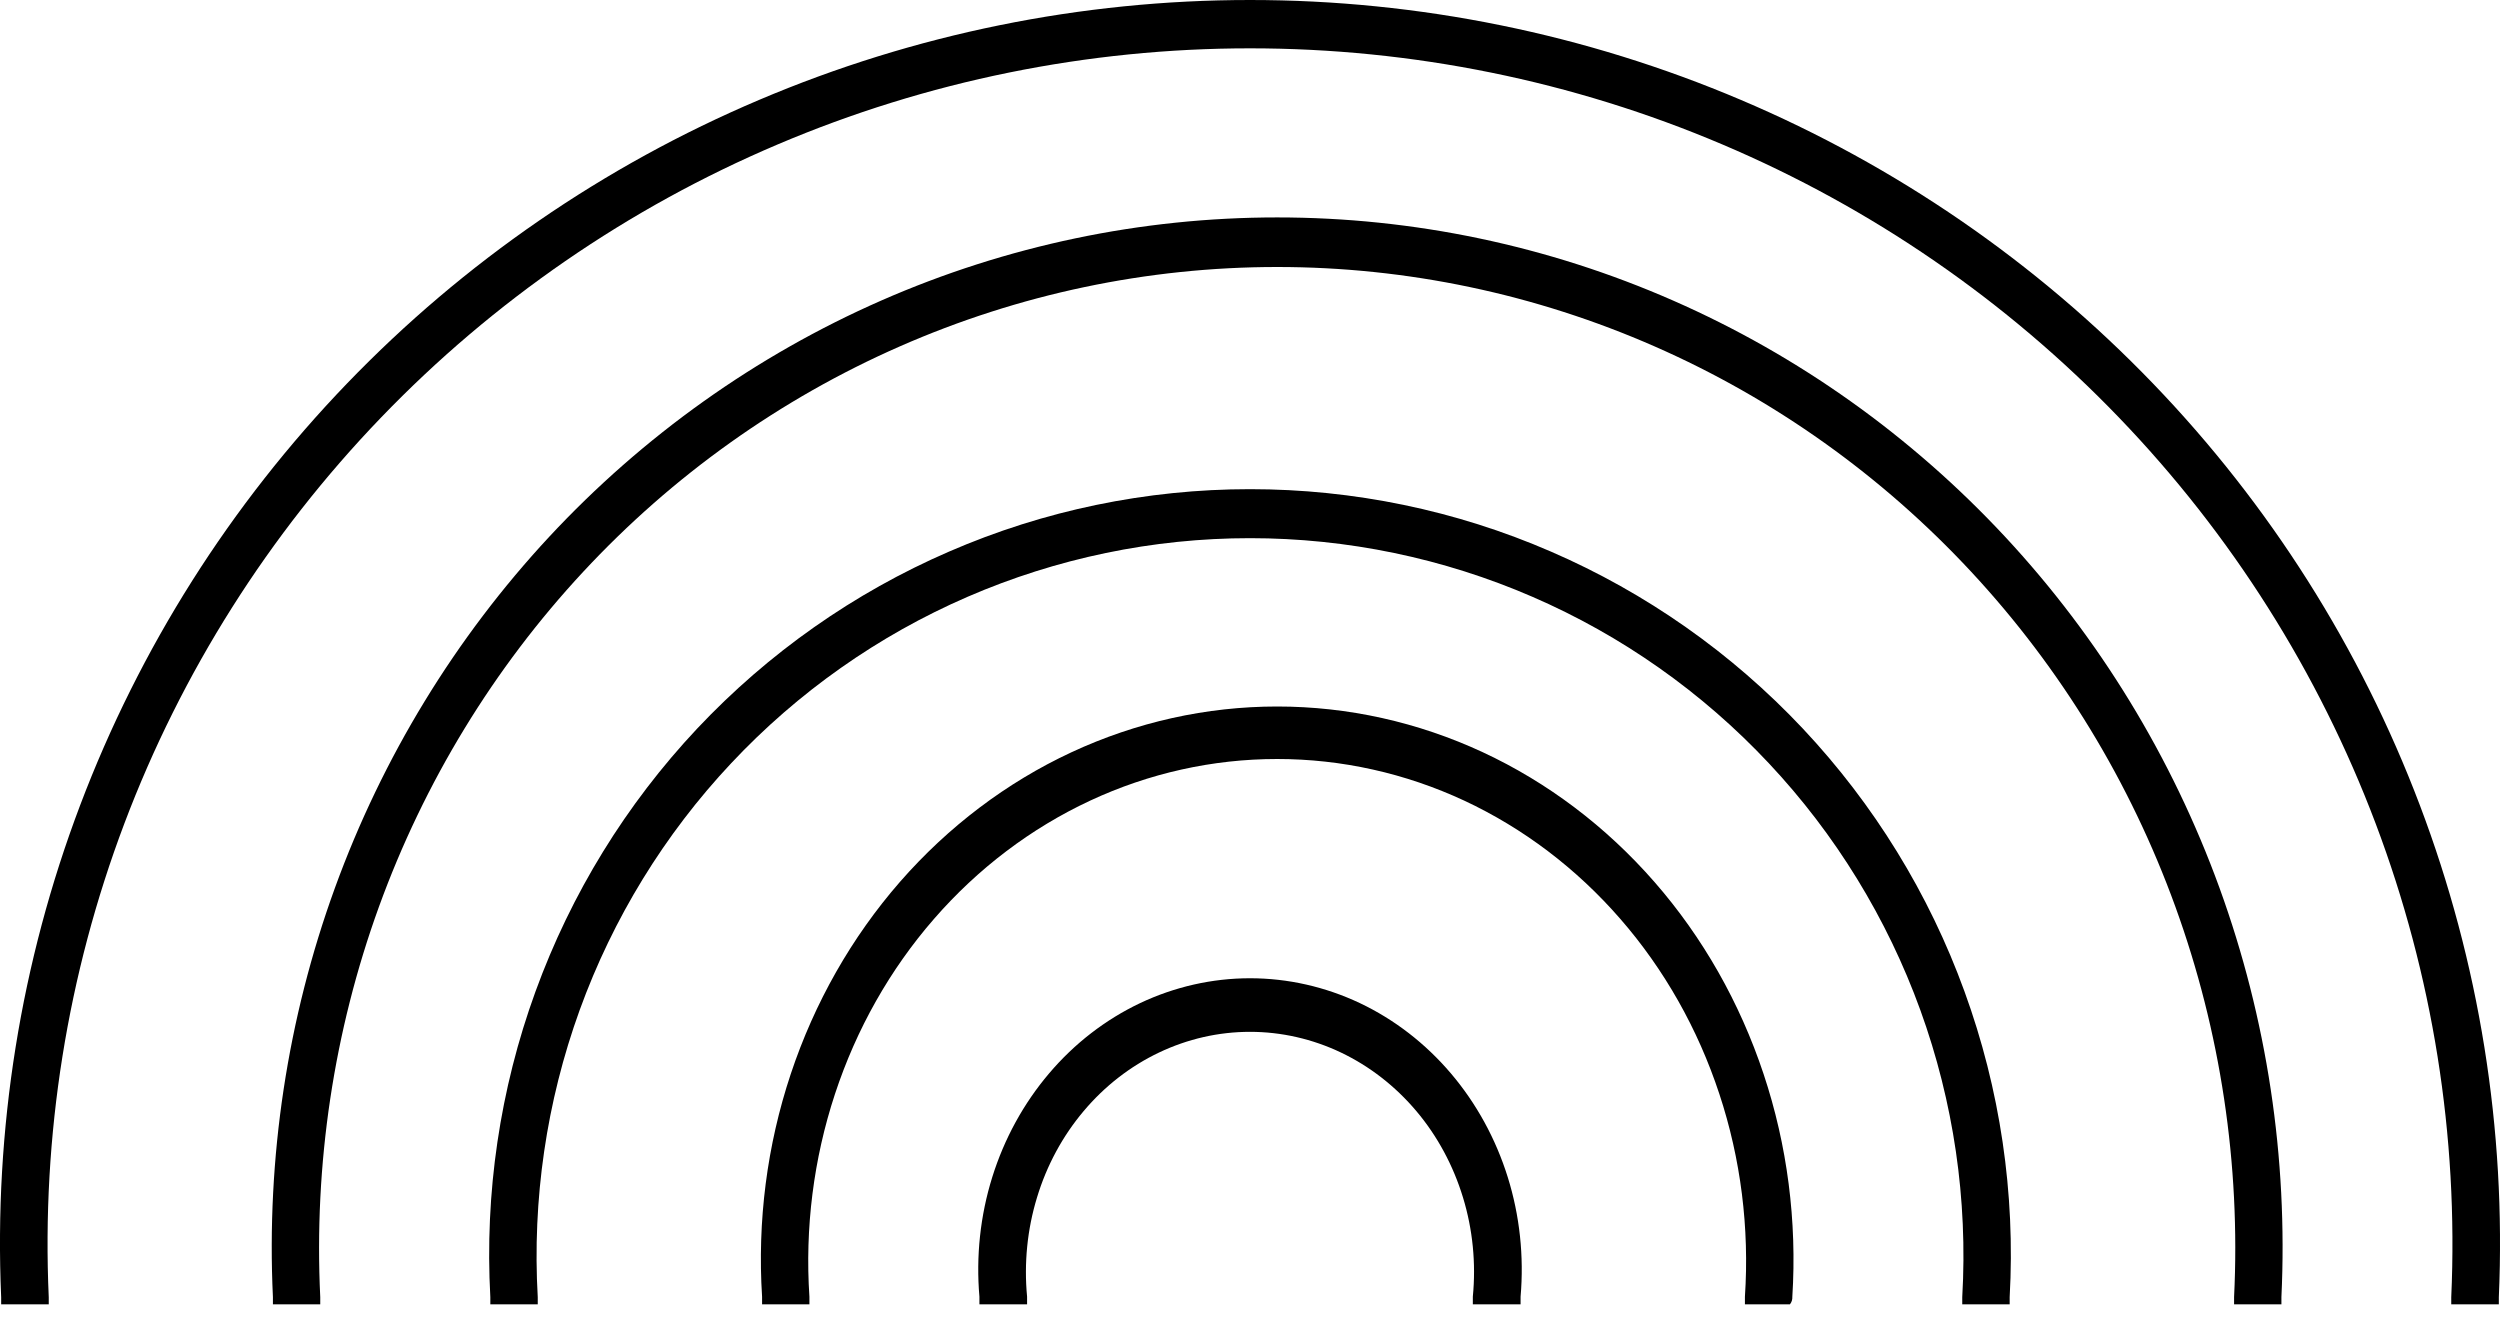
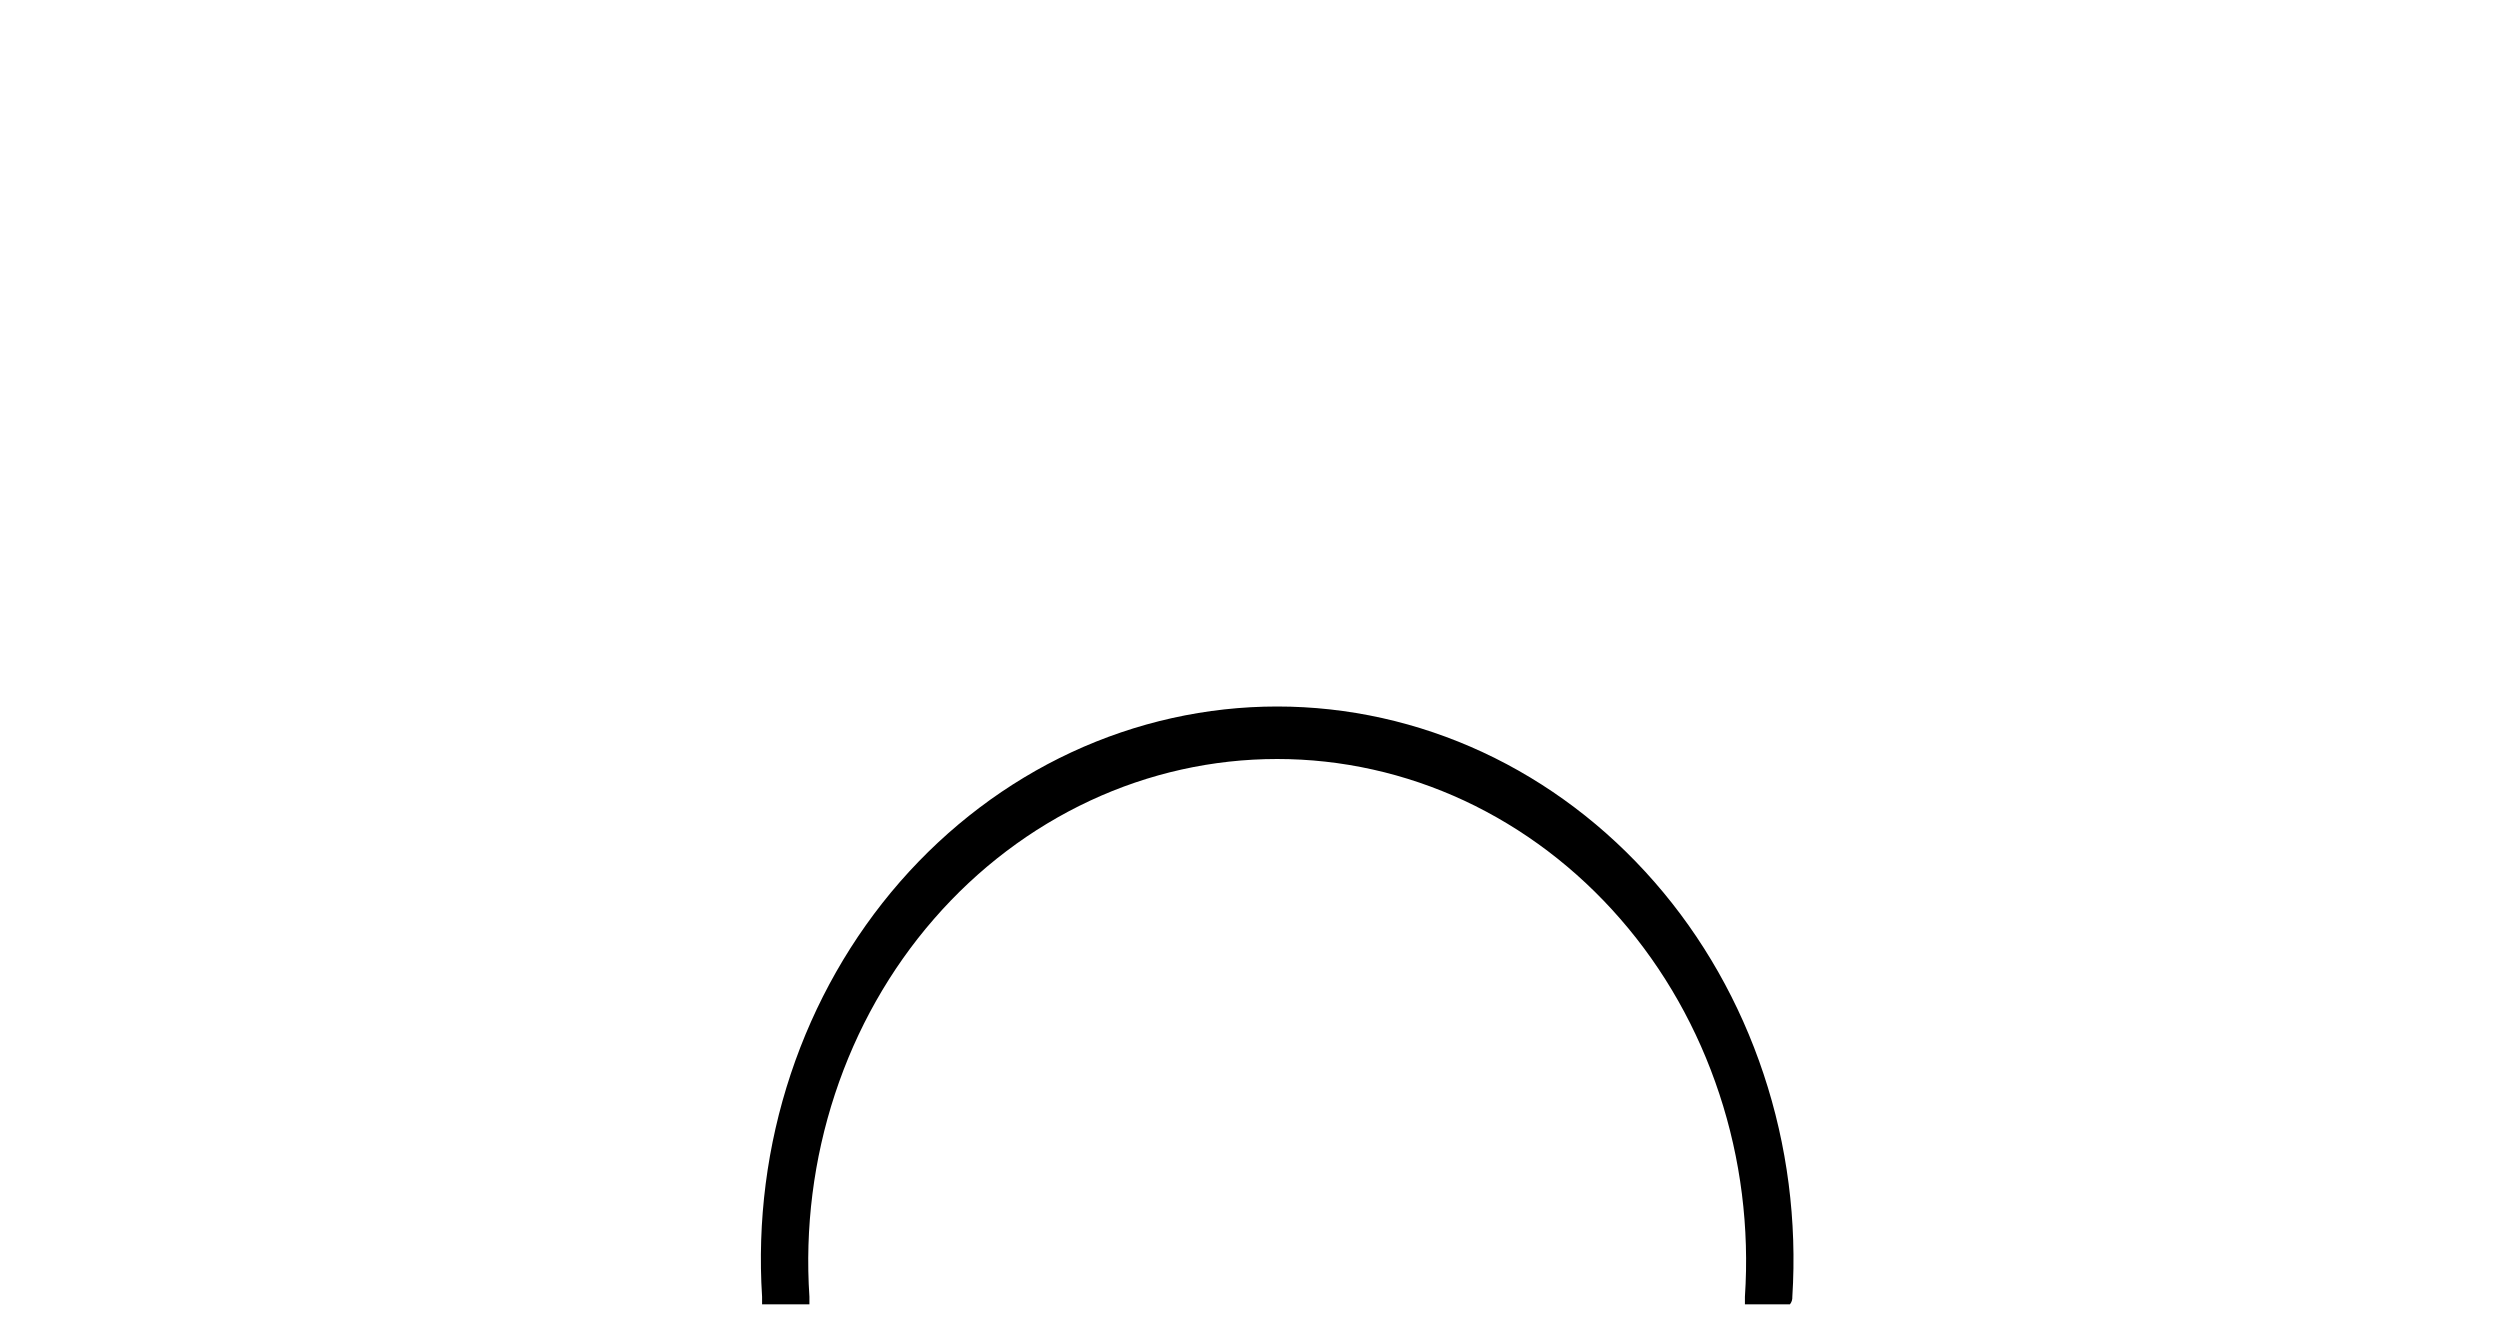
<svg xmlns="http://www.w3.org/2000/svg" width="30" height="16" viewBox="0 0 30 16" fill="none">
-   <path d="M12.325 15.56C12.287 15.159 12.327 14.753 12.444 14.37C12.56 13.986 12.751 13.633 13.003 13.334C13.255 13.034 13.563 12.795 13.907 12.631C14.251 12.467 14.623 12.382 15 12.382C15.376 12.382 15.749 12.467 16.093 12.631C16.436 12.795 16.744 13.034 16.997 13.334C17.249 13.633 17.439 13.986 17.556 14.37C17.673 14.753 17.713 15.159 17.674 15.56V15.652H18.247V15.56C18.289 15.076 18.237 14.587 18.093 14.126C17.949 13.665 17.717 13.241 17.411 12.881C17.105 12.521 16.733 12.234 16.318 12.037C15.903 11.841 15.454 11.739 15 11.739C14.546 11.739 14.097 11.841 13.682 12.037C13.267 12.234 12.894 12.521 12.589 12.881C12.283 13.241 12.051 13.665 11.907 14.126C11.763 14.587 11.711 15.076 11.753 15.56V15.652H12.325V15.56Z" fill="black" />
  <path d="M9.713 15.561C9.658 14.736 9.763 13.907 10.02 13.127C10.277 12.347 10.681 11.632 11.208 11.027C11.735 10.421 12.372 9.939 13.081 9.608C13.789 9.278 14.553 9.108 15.326 9.108C16.099 9.108 16.863 9.278 17.572 9.608C18.28 9.939 18.917 10.421 19.444 11.027C19.971 11.632 20.375 12.347 20.632 13.127C20.89 13.907 20.994 14.736 20.939 15.561V15.652H21.479C21.489 15.64 21.497 15.625 21.502 15.61C21.507 15.594 21.509 15.577 21.508 15.561C21.565 14.654 21.448 13.744 21.163 12.888C20.878 12.031 20.433 11.247 19.853 10.583C19.273 9.919 18.572 9.389 17.794 9.027C17.015 8.665 16.175 8.478 15.326 8.478C14.477 8.478 13.637 8.665 12.858 9.027C12.08 9.389 11.379 9.919 10.799 10.583C10.22 11.247 9.774 12.031 9.489 12.888C9.204 13.744 9.087 14.654 9.145 15.561V15.652H9.713V15.561Z" fill="black" />
-   <path d="M6.453 15.566C6.386 14.396 6.557 13.223 6.956 12.121C7.355 11.02 7.974 10.011 8.774 9.159C9.574 8.306 10.54 7.626 11.61 7.162C12.681 6.698 13.834 6.458 15 6.458C16.166 6.458 17.32 6.698 18.39 7.162C19.461 7.626 20.426 8.306 21.226 9.159C22.026 10.011 22.645 11.02 23.044 12.121C23.443 13.223 23.615 14.396 23.547 15.566V15.652H24.116V15.566C24.186 14.319 24.001 13.071 23.574 11.898C23.148 10.724 22.487 9.651 21.634 8.743C20.781 7.836 19.752 7.113 18.611 6.619C17.471 6.124 16.242 5.87 15 5.87C13.758 5.87 12.529 6.124 11.389 6.619C10.248 7.113 9.22 7.836 8.366 8.743C7.513 9.651 6.853 10.724 6.426 11.898C5.999 13.071 5.815 14.319 5.884 15.566V15.652H6.453V15.566Z" fill="black" />
-   <path d="M0.585 15.567C0.498 13.631 0.807 11.697 1.492 9.883C2.177 8.069 3.225 6.411 4.572 5.011C5.92 3.61 7.538 2.495 9.33 1.734C11.122 0.972 13.051 0.58 15 0.58C16.949 0.58 18.878 0.972 20.67 1.734C22.462 2.495 24.081 3.61 25.428 5.011C26.775 6.411 27.823 8.069 28.508 9.883C29.193 11.697 29.502 13.631 29.415 15.567V15.652H29.986V15.567C30.074 13.555 29.752 11.547 29.038 9.662C28.325 7.778 27.236 6.056 25.835 4.601C24.435 3.147 22.753 1.989 20.891 1.199C19.029 0.408 17.025 0 15 0C12.975 0 10.971 0.408 9.109 1.199C7.247 1.989 5.565 3.147 4.165 4.601C2.764 6.056 1.675 7.778 0.962 9.662C0.248 11.547 -0.074 13.555 0.014 15.567V15.652H0.585V15.567Z" fill="black" />
-   <path d="M3.843 15.565C3.766 13.971 4.005 12.378 4.547 10.882C5.09 9.386 5.923 8.019 6.997 6.863C8.071 5.707 9.363 4.787 10.795 4.158C12.226 3.529 13.768 3.204 15.326 3.204C16.884 3.204 18.426 3.529 19.858 4.158C21.29 4.787 22.582 5.707 23.656 6.863C24.73 8.019 25.563 9.386 26.105 10.882C26.647 12.378 26.887 13.971 26.809 15.565V15.652H27.377V15.565C27.456 13.894 27.203 12.223 26.634 10.655C26.064 9.087 25.189 7.654 24.062 6.442C22.935 5.231 21.58 4.266 20.078 3.607C18.577 2.948 16.96 2.609 15.326 2.609C13.693 2.609 12.076 2.948 10.574 3.607C9.073 4.266 7.717 5.231 6.59 6.442C5.464 7.654 4.589 9.087 4.019 10.655C3.449 12.223 3.196 13.894 3.275 15.565V15.652H3.843V15.565Z" fill="black" />
</svg>